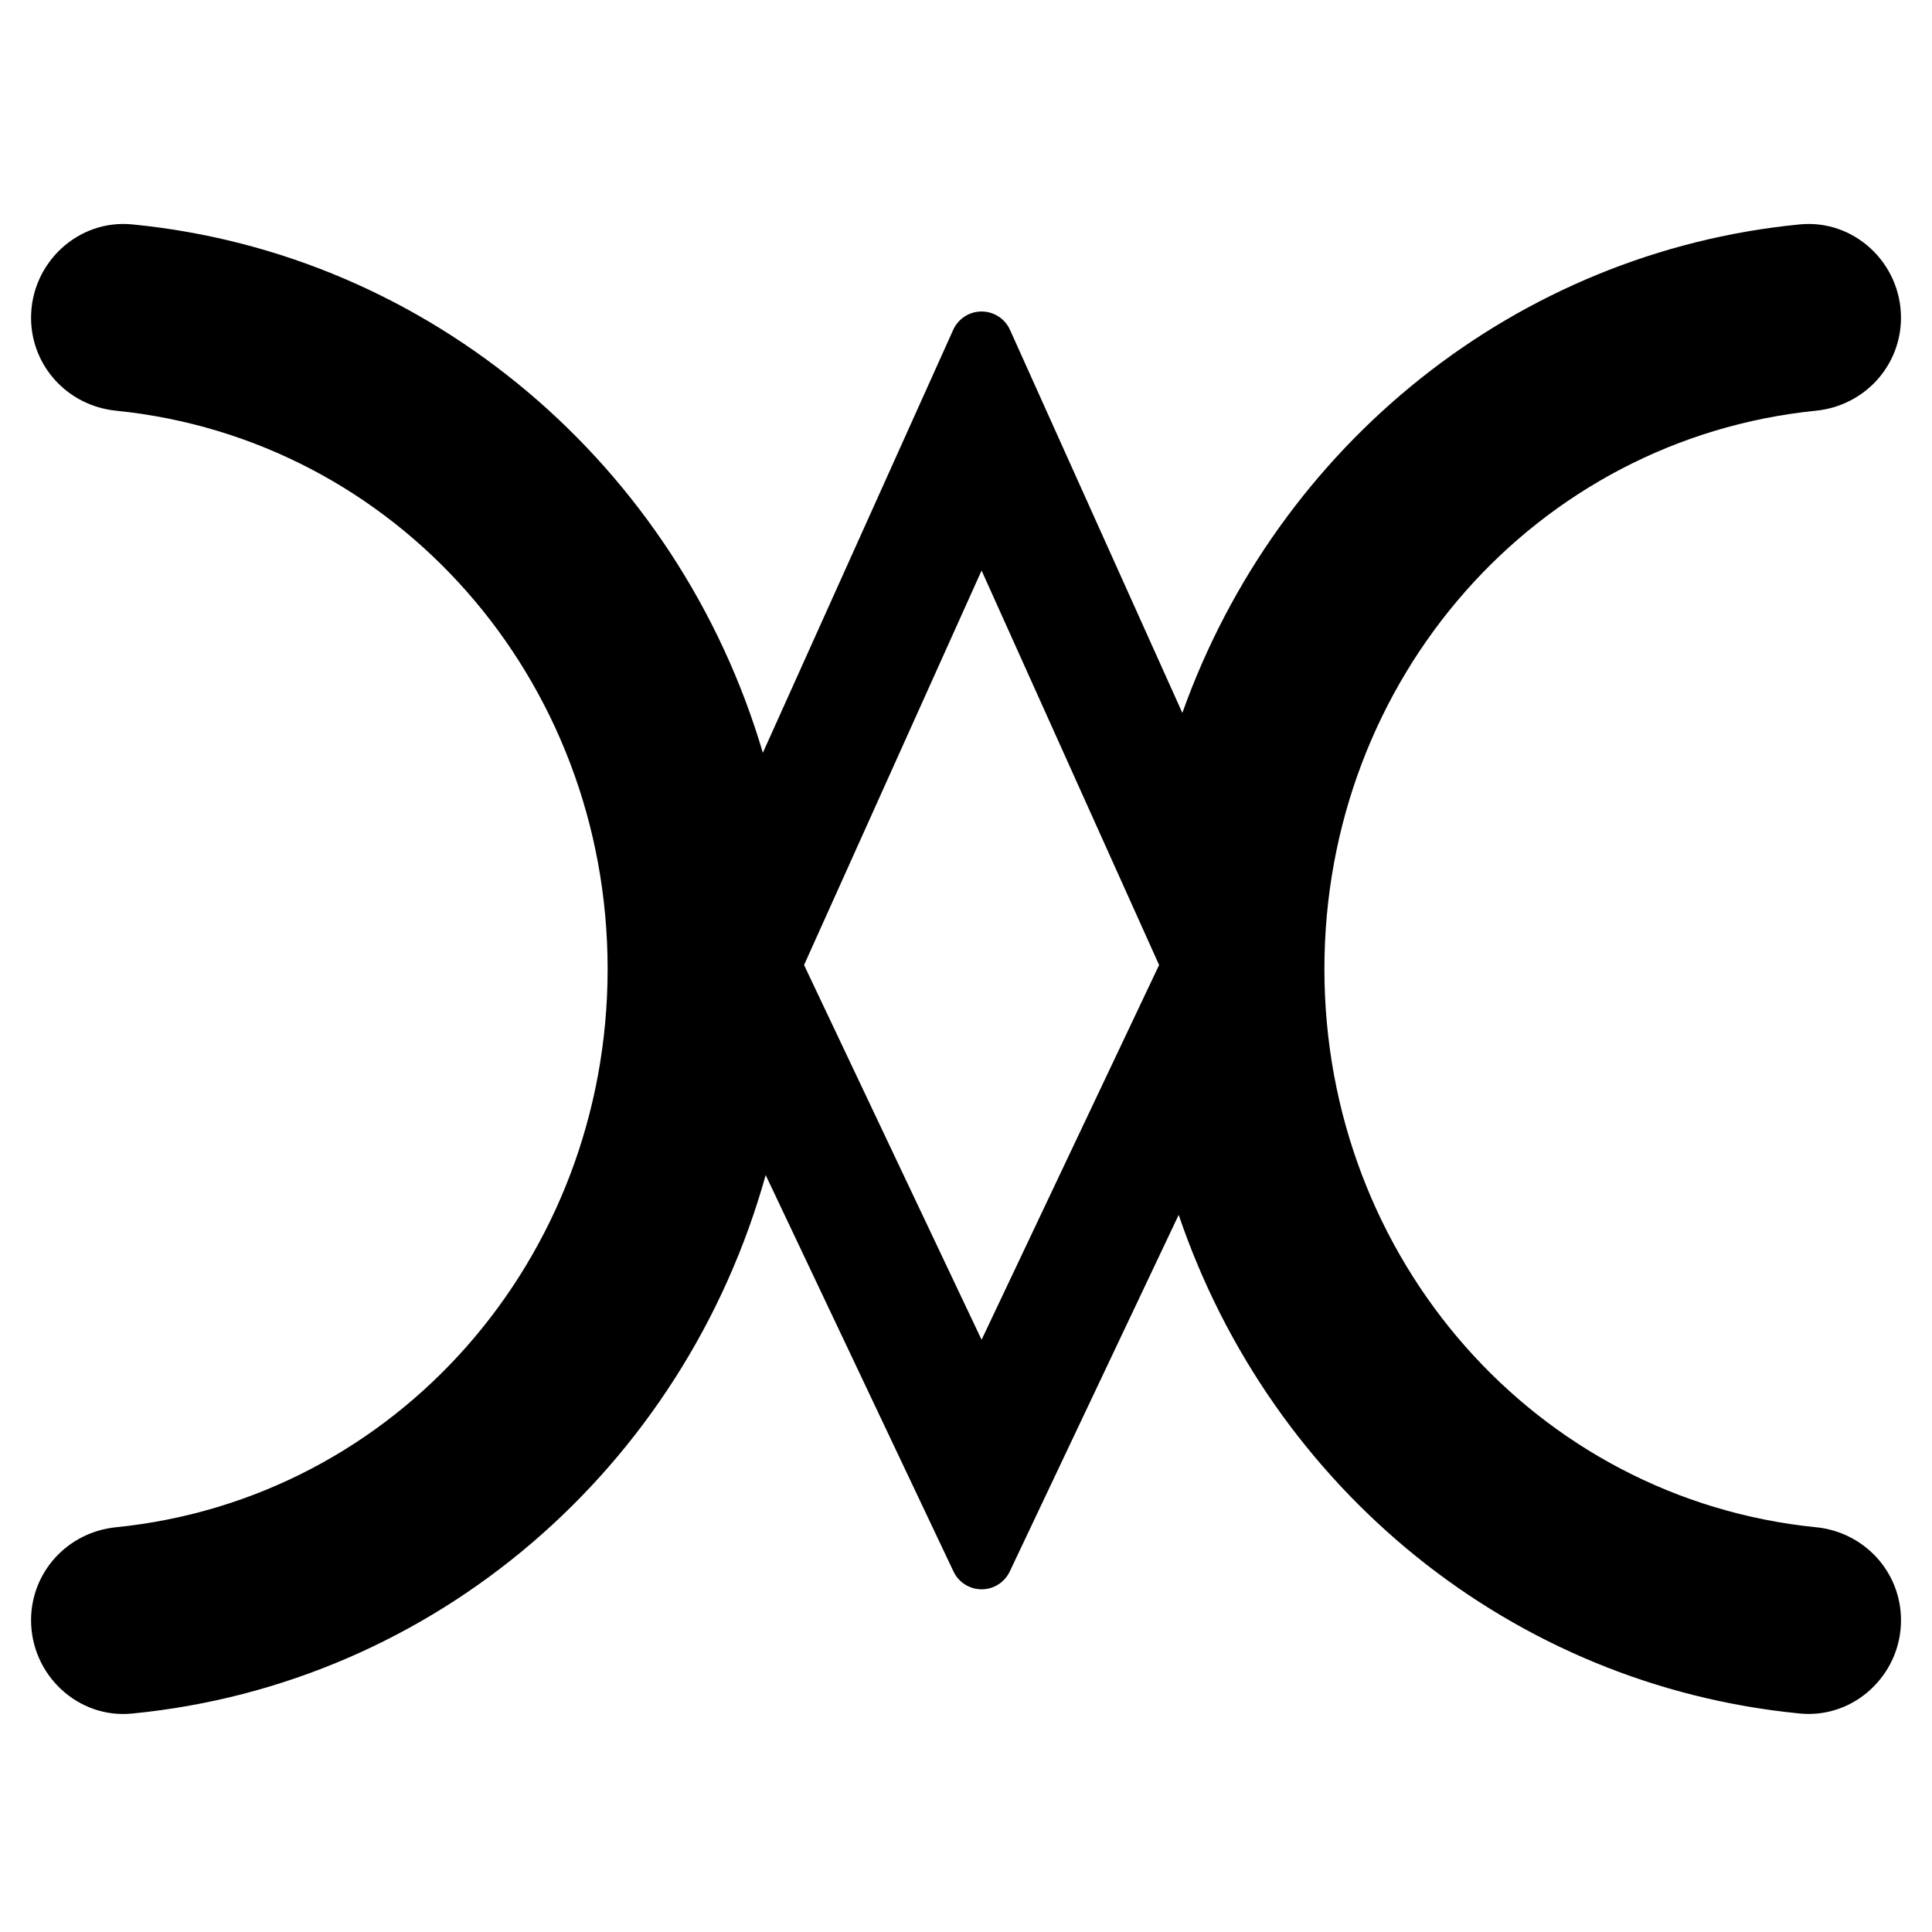
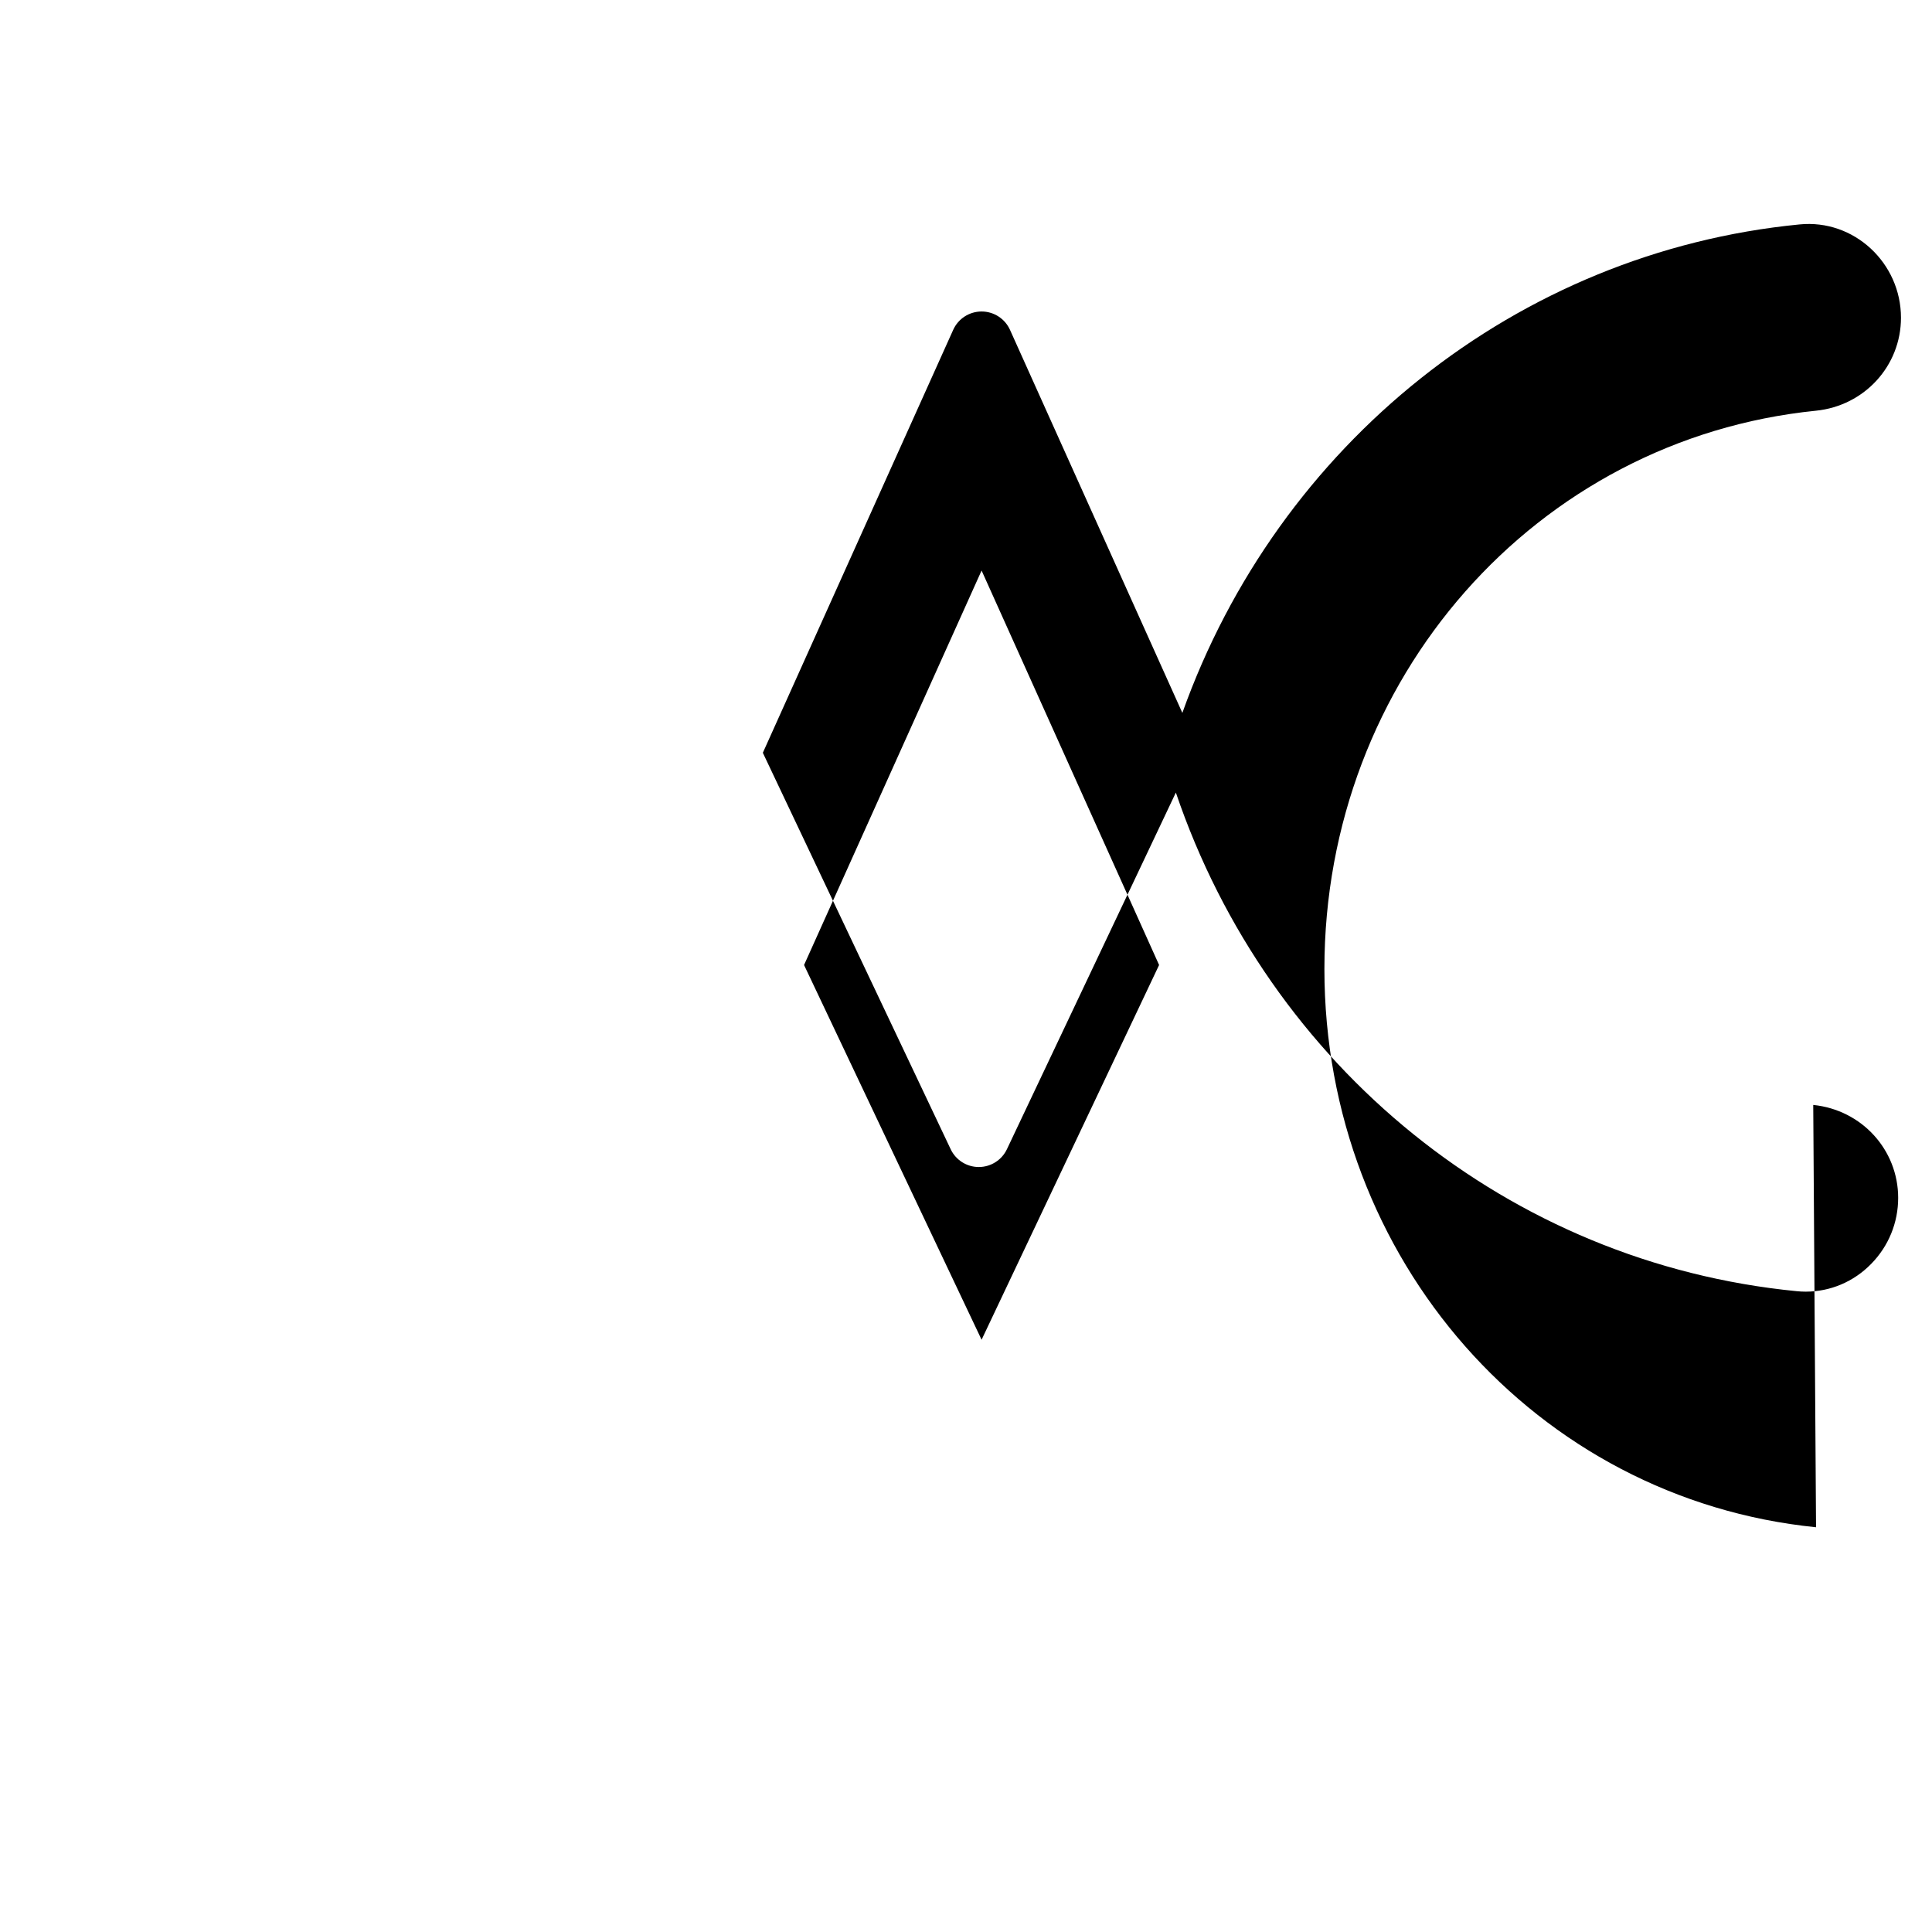
<svg xmlns="http://www.w3.org/2000/svg" fill="#000000" width="800px" height="800px" version="1.1" viewBox="144 144 512 512">
-   <path d="m625.27 548.74c-74.273-7.5-130.29-71.113-130.29-147.95 0-76.844 56.012-140.45 130.29-147.95 12.836-1.305 22.508-11.891 22.508-24.637 0-14.504-12.438-26.18-26.891-24.727-74.902 7.316-138.18 58.27-163.55 129.45l-45.672-101.5c-1.336-2.973-4.285-4.875-7.531-4.875-3.254 0-6.195 1.902-7.531 4.875l-50.441 112.07c-22.465-76.141-88.125-132.31-167.04-140.02-14.426-1.461-26.891 10.223-26.891 24.727 0 12.746 9.672 23.332 22.508 24.637 74.273 7.5 130.29 71.105 130.29 147.95 0 76.832-56.016 140.45-130.29 147.95-12.836 1.297-22.508 11.883-22.508 24.629 0 14.512 12.48 26.23 26.891 24.727 80.125-7.828 146.13-65.113 167.79-142.69l49.773 105.05c1.359 2.883 4.262 4.727 7.457 4.727 3.195 0 6.094-1.844 7.457-4.727l44.766-94.508c24.66 72.672 88.355 124.7 164.53 132.14 0.801 0.082 1.594 0.125 2.379 0.125 6.539 0 12.711-2.609 17.359-7.359 4.609-4.699 7.152-10.91 7.152-17.492 0-12.746-9.672-23.332-22.508-24.629zm-221.14-49.695-47.047-99.309 47.047-104.54 47.043 104.54z" fill-rule="evenodd" />
+   <path d="m625.27 548.74c-74.273-7.5-130.29-71.113-130.29-147.95 0-76.844 56.012-140.45 130.29-147.95 12.836-1.305 22.508-11.891 22.508-24.637 0-14.504-12.438-26.18-26.891-24.727-74.902 7.316-138.18 58.27-163.55 129.45l-45.672-101.5c-1.336-2.973-4.285-4.875-7.531-4.875-3.254 0-6.195 1.902-7.531 4.875l-50.441 112.07l49.773 105.05c1.359 2.883 4.262 4.727 7.457 4.727 3.195 0 6.094-1.844 7.457-4.727l44.766-94.508c24.66 72.672 88.355 124.7 164.53 132.14 0.801 0.082 1.594 0.125 2.379 0.125 6.539 0 12.711-2.609 17.359-7.359 4.609-4.699 7.152-10.91 7.152-17.492 0-12.746-9.672-23.332-22.508-24.629zm-221.14-49.695-47.047-99.309 47.047-104.54 47.043 104.54z" fill-rule="evenodd" />
</svg>